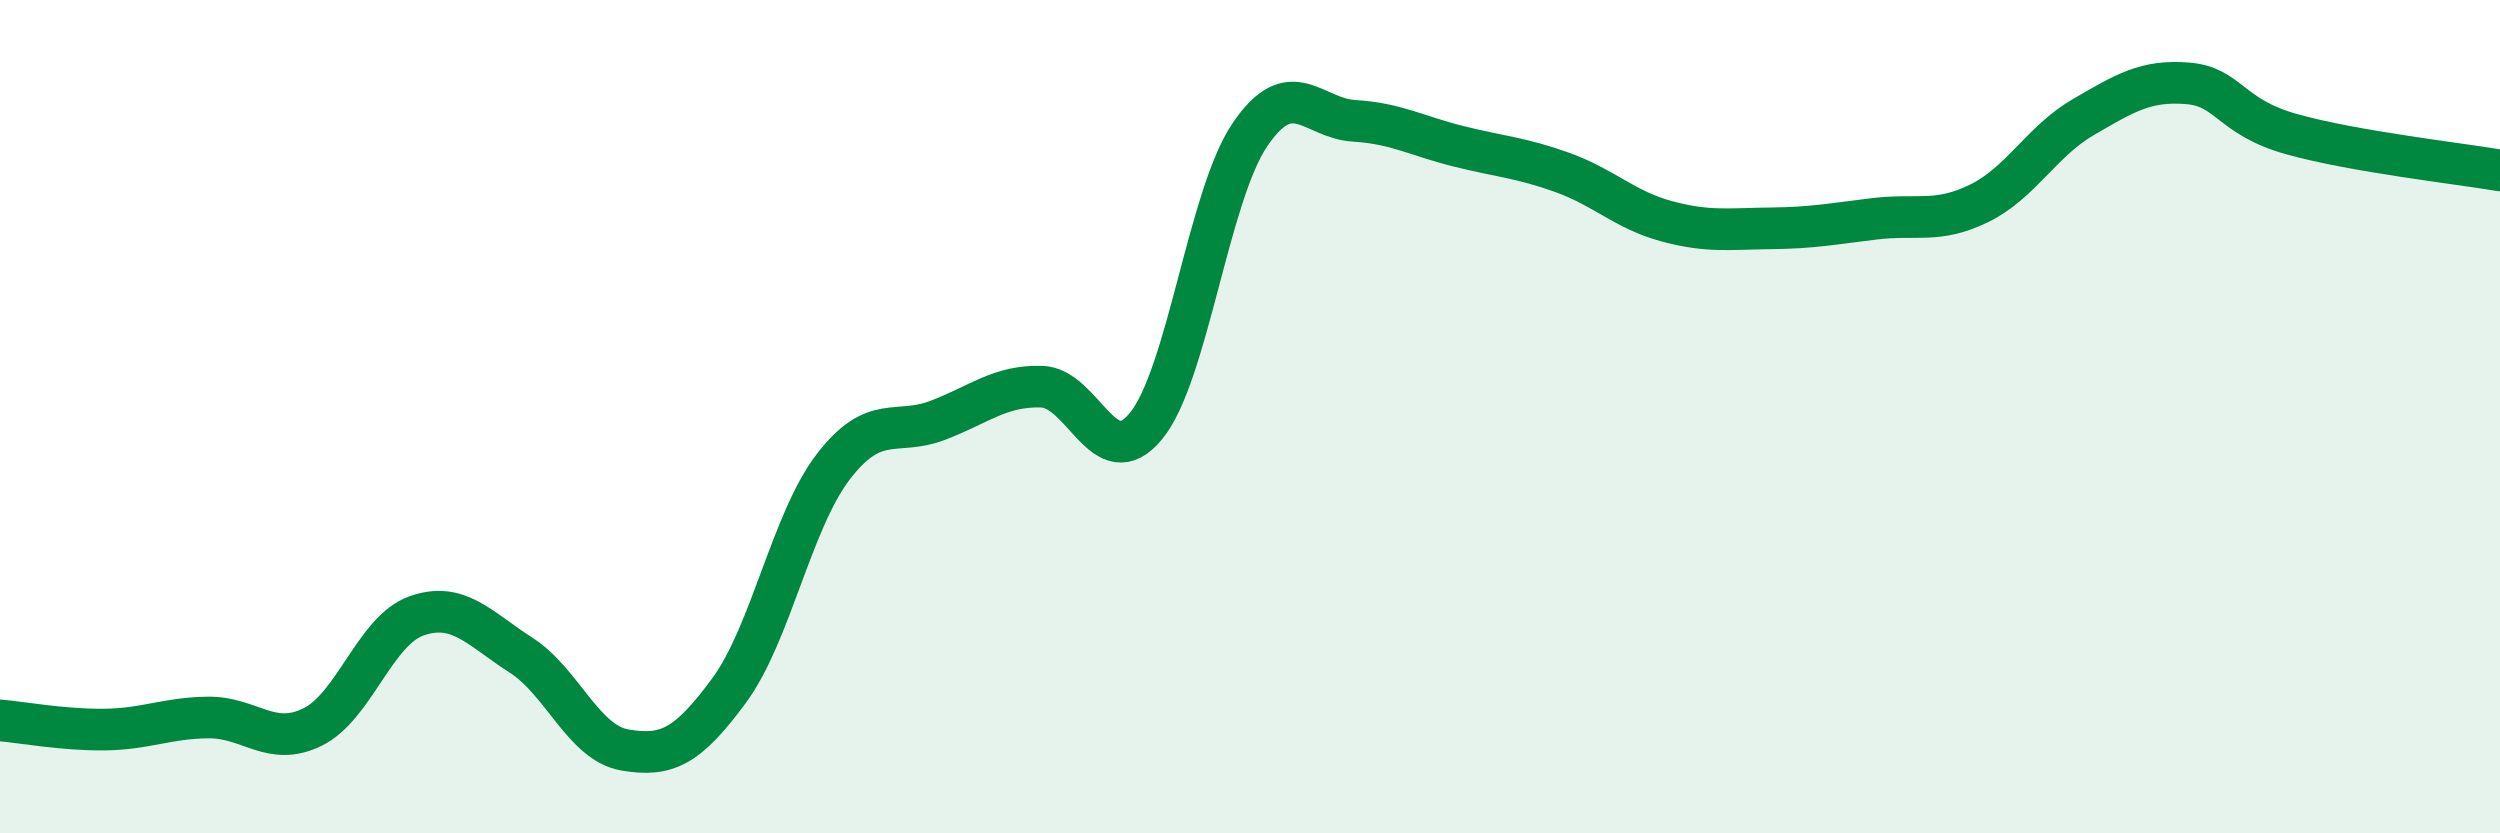
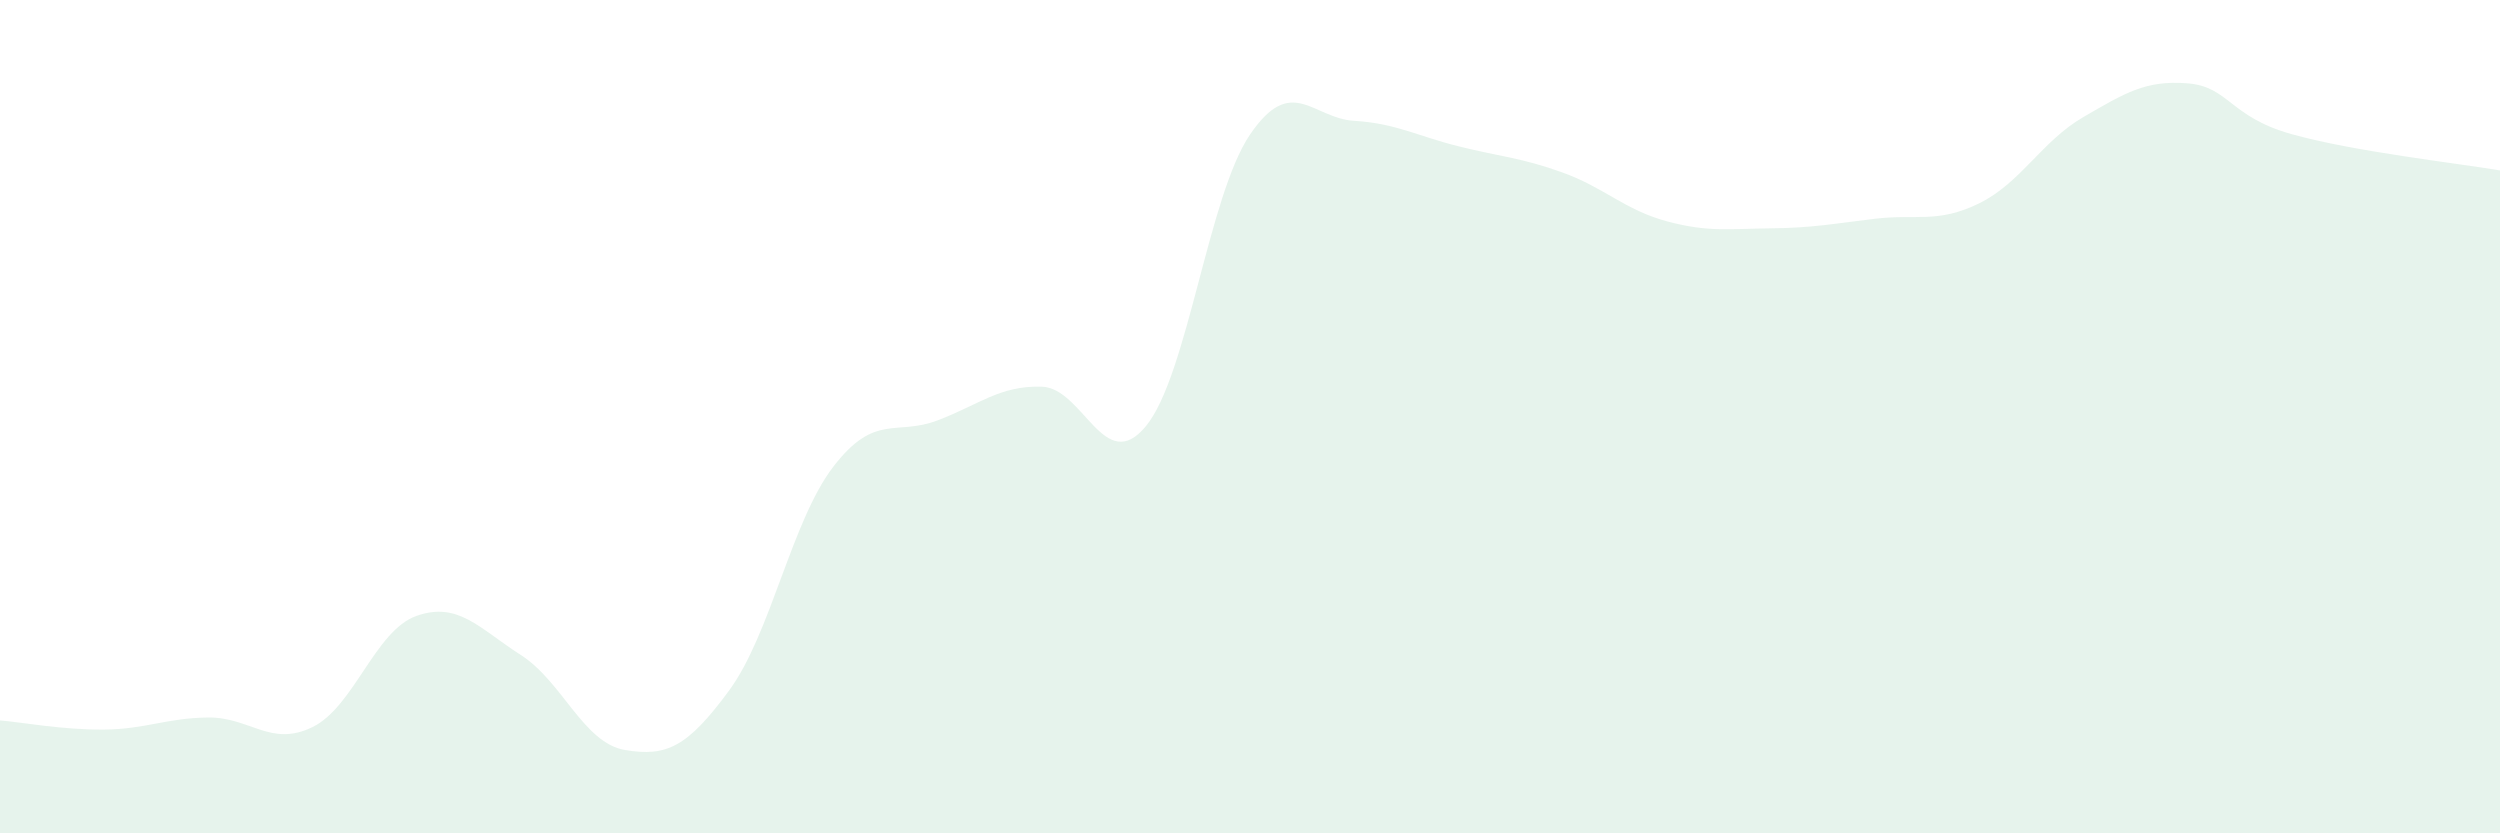
<svg xmlns="http://www.w3.org/2000/svg" width="60" height="20" viewBox="0 0 60 20">
  <path d="M 0,17.29 C 0.5,17.33 1.5,17.52 2.5,17.51 C 3.5,17.5 4,17.23 5,17.22 C 6,17.21 6.5,17.94 7.5,17.45 C 8.5,16.96 9,15.13 10,14.78 C 11,14.43 11.5,15.08 12.5,15.72 C 13.5,16.36 14,17.83 15,18 C 16,18.17 16.5,17.93 17.5,16.57 C 18.5,15.21 19,12.5 20,11.2 C 21,9.9 21.5,10.47 22.5,10.09 C 23.5,9.71 24,9.25 25,9.28 C 26,9.31 26.5,11.44 27.5,10.23 C 28.5,9.02 29,4.7 30,3.23 C 31,1.76 31.5,2.84 32.5,2.9 C 33.5,2.96 34,3.26 35,3.51 C 36,3.76 36.5,3.78 37.5,4.14 C 38.5,4.5 39,5.04 40,5.31 C 41,5.58 41.5,5.49 42.5,5.48 C 43.5,5.47 44,5.37 45,5.25 C 46,5.13 46.5,5.37 47.5,4.88 C 48.5,4.39 49,3.39 50,2.81 C 51,2.23 51.5,1.92 52.5,2 C 53.5,2.08 53.5,2.8 55,3.22 C 56.5,3.64 59,3.92 60,4.09L60 20L0 20Z" fill="#008740" opacity="0.1" stroke-linecap="round" stroke-linejoin="round" />
-   <path d="M 0,17.29 C 0.5,17.33 1.5,17.52 2.5,17.51 C 3.5,17.5 4,17.23 5,17.22 C 6,17.21 6.5,17.94 7.5,17.45 C 8.5,16.96 9,15.13 10,14.78 C 11,14.43 11.5,15.08 12.5,15.72 C 13.5,16.36 14,17.83 15,18 C 16,18.17 16.5,17.93 17.5,16.57 C 18.5,15.21 19,12.5 20,11.2 C 21,9.9 21.5,10.47 22.5,10.09 C 23.5,9.71 24,9.25 25,9.28 C 26,9.31 26.5,11.44 27.5,10.23 C 28.5,9.02 29,4.7 30,3.23 C 31,1.76 31.5,2.84 32.5,2.9 C 33.5,2.96 34,3.26 35,3.51 C 36,3.76 36.5,3.78 37.5,4.14 C 38.5,4.5 39,5.04 40,5.31 C 41,5.58 41.5,5.49 42.5,5.48 C 43.5,5.47 44,5.37 45,5.25 C 46,5.13 46.5,5.37 47.5,4.88 C 48.5,4.39 49,3.39 50,2.81 C 51,2.23 51.5,1.92 52.5,2 C 53.5,2.08 53.5,2.8 55,3.22 C 56.5,3.64 59,3.92 60,4.09" stroke="#008740" stroke-width="1" fill="none" stroke-linecap="round" stroke-linejoin="round" />
</svg>